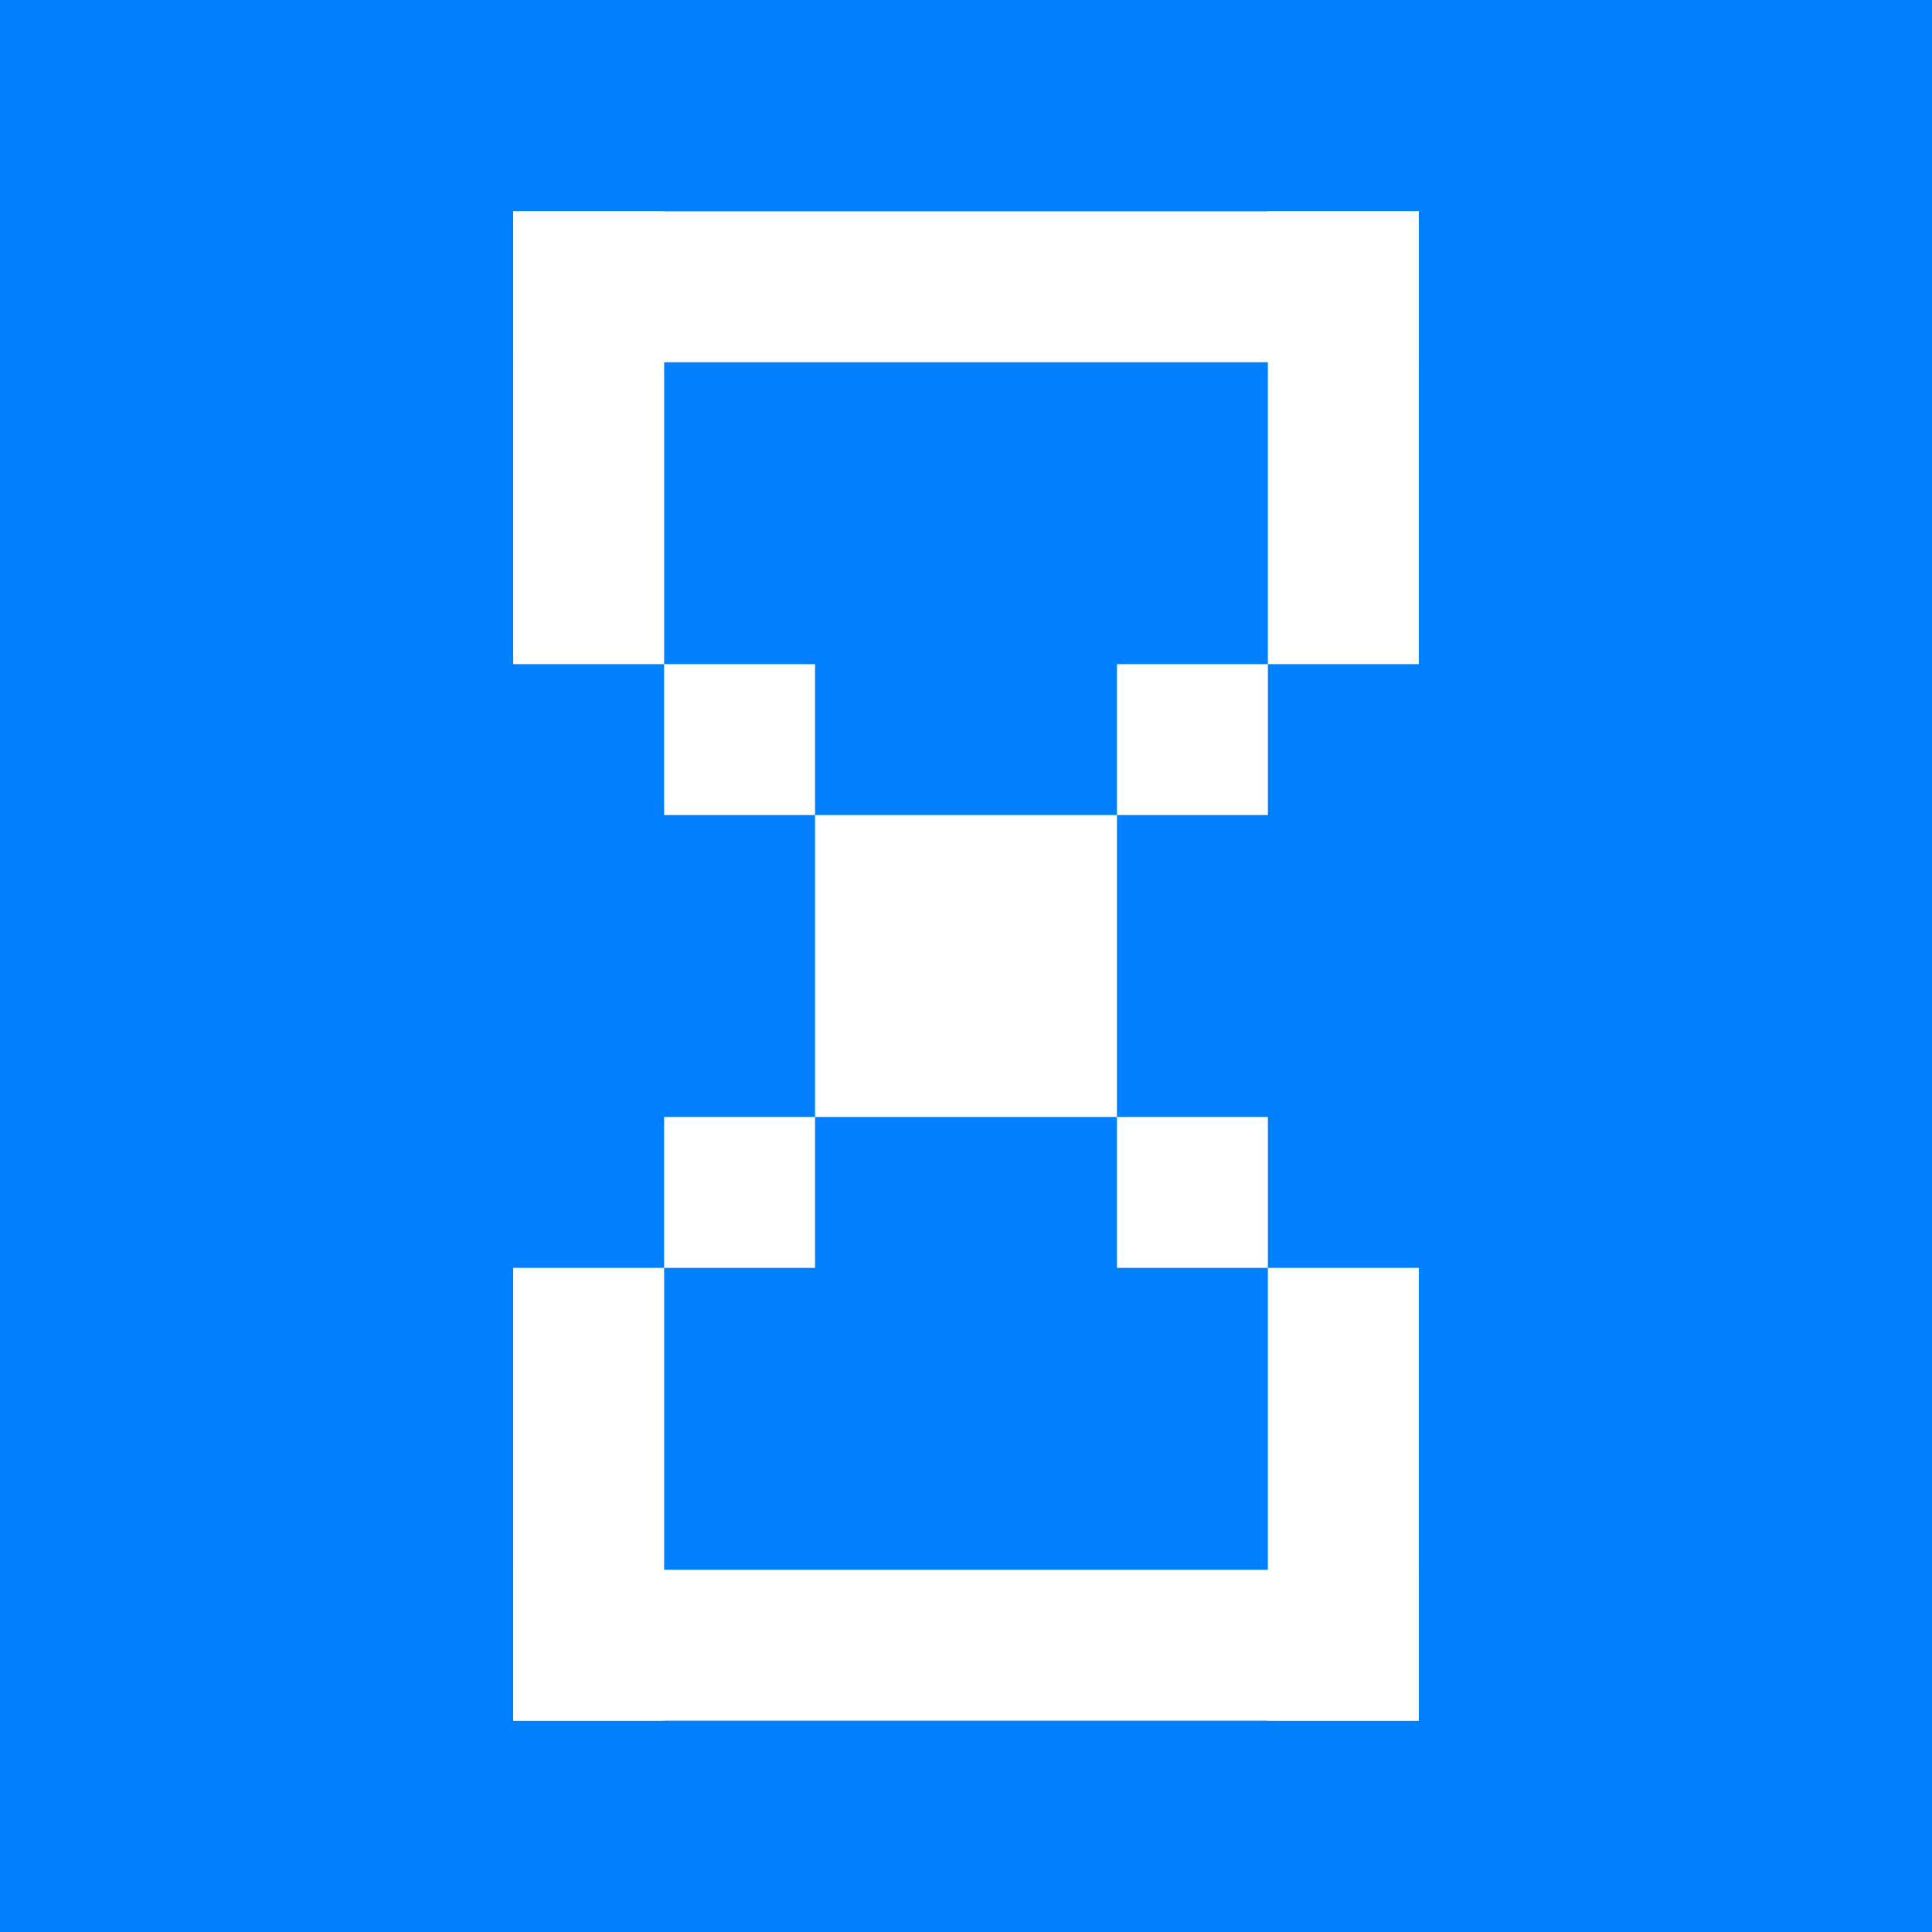
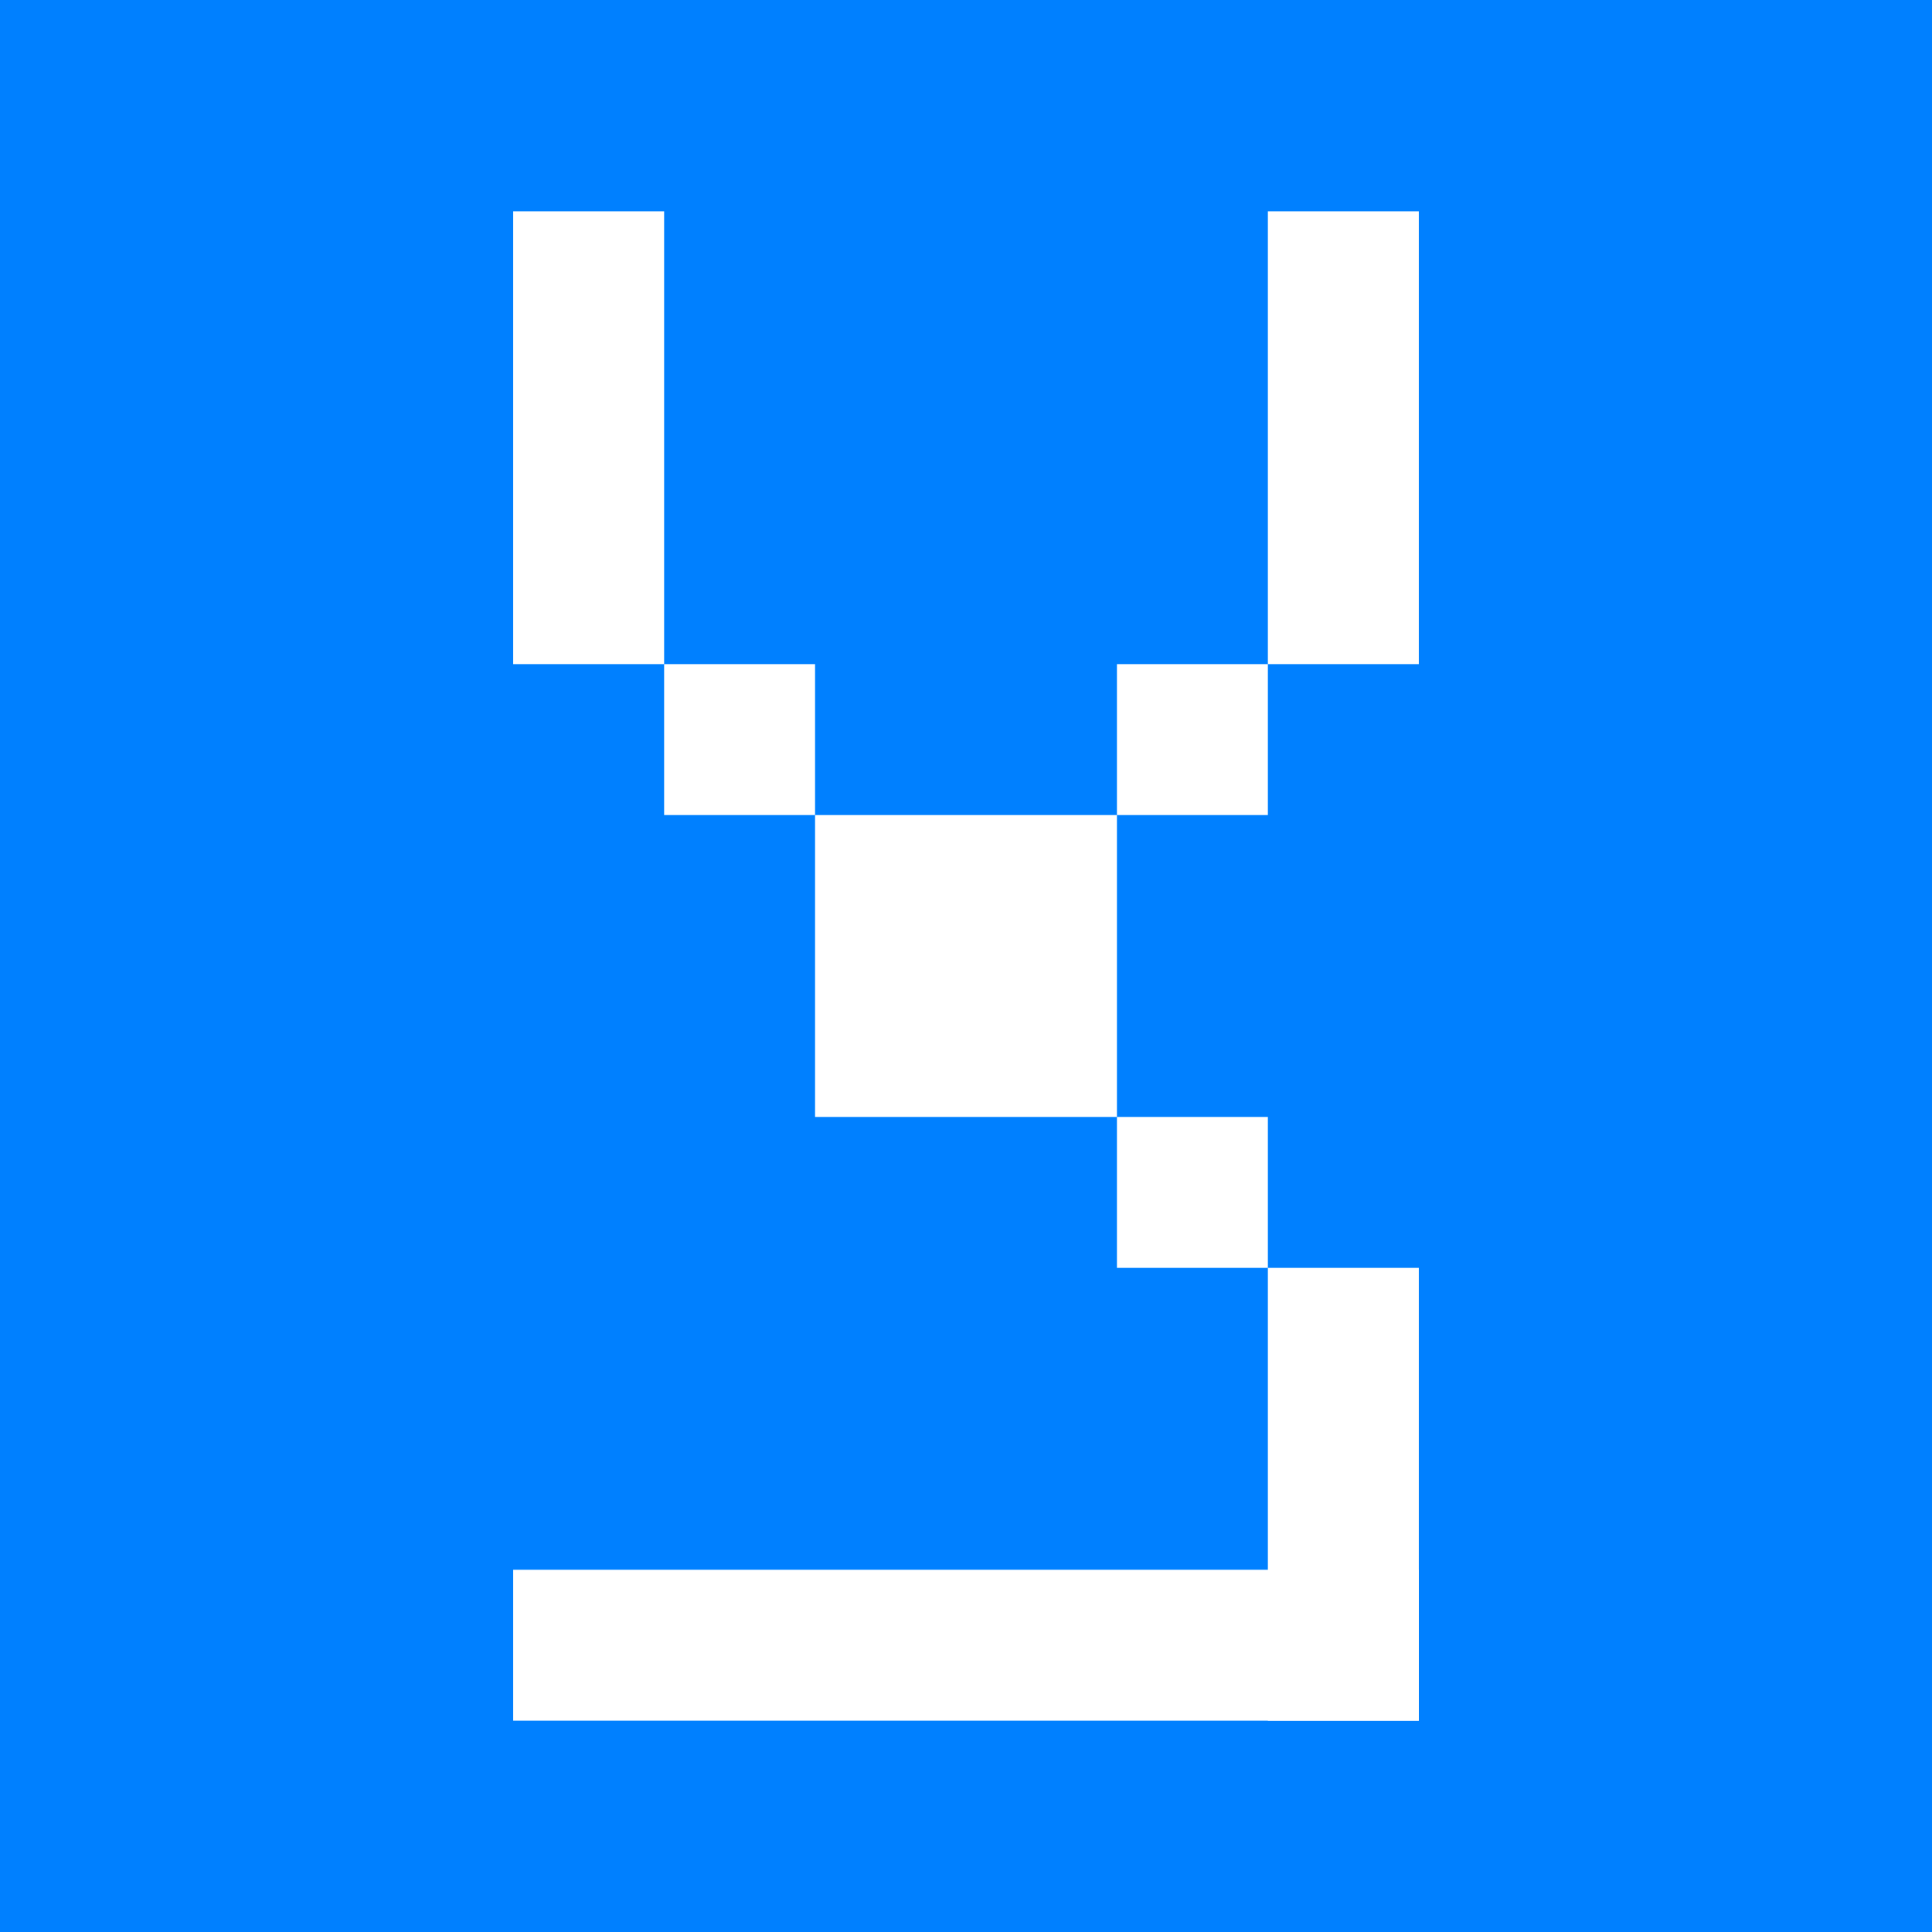
<svg xmlns="http://www.w3.org/2000/svg" width="64" height="64" viewBox="0 0 64 64" fill="none">
  <rect width="64" height="64" fill="#0080FF" />
  <path d="M37 27V37H27V27H37Z" fill="white" />
  <path d="M27 22V27H22V22H27Z" fill="white" />
  <path d="M22 7V22H17L17 7L22 7Z" fill="white" />
-   <path d="M22 42L22 57H17L17 42H22Z" fill="white" />
-   <path d="M47 7V22H42V7L47 7Z" fill="white" />
+   <path d="M47 7V22H42V7L47 7" fill="white" />
  <path d="M47 42V57H42V42H47Z" fill="white" />
-   <path d="M47 12L17 12L17 7L47 7V12Z" fill="white" />
  <path d="M47 57H17L17 52L47 52V57Z" fill="white" />
  <path d="M42 22V27H37V22H42Z" fill="white" />
  <path d="M42 37V42H37V37H42Z" fill="white" />
-   <path d="M27 37V42H22V37H27Z" fill="white" />
</svg>